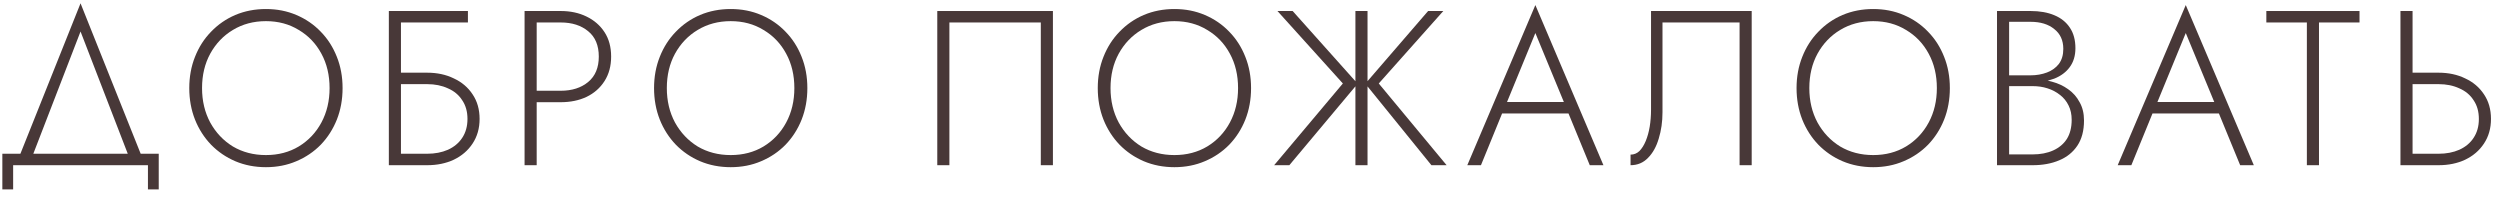
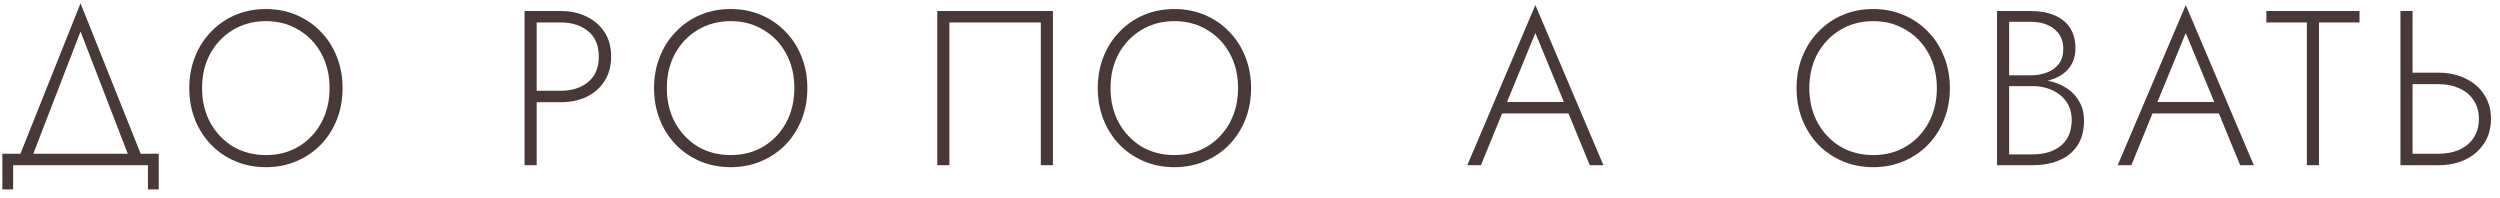
<svg xmlns="http://www.w3.org/2000/svg" width="227" height="18" viewBox="0 0 227 18" fill="none">
  <path d="M7.313 2.86L11.833 14.56H13.013L7.313 0.3L1.613 14.56H2.793L7.313 2.86ZM13.433 15V17.2H14.413V13.96H0.213V17.2H1.193V15H13.433Z" fill="#483838" />
  <path d="M18.346 8C18.346 6.827 18.593 5.787 19.086 4.88C19.593 3.96 20.279 3.24 21.146 2.72C22.026 2.187 23.026 1.92 24.146 1.92C25.266 1.92 26.259 2.187 27.126 2.72C28.006 3.24 28.692 3.96 29.186 4.88C29.679 5.787 29.926 6.827 29.926 8C29.926 9.16 29.679 10.2 29.186 11.12C28.692 12.04 28.006 12.767 27.126 13.3C26.259 13.82 25.266 14.08 24.146 14.08C23.026 14.08 22.026 13.82 21.146 13.3C20.279 12.767 19.593 12.04 19.086 11.12C18.593 10.2 18.346 9.16 18.346 8ZM17.186 8C17.186 9.027 17.359 9.98 17.706 10.86C18.052 11.727 18.539 12.487 19.166 13.14C19.793 13.78 20.526 14.28 21.366 14.64C22.219 15 23.146 15.18 24.146 15.18C25.146 15.18 26.066 15 26.906 14.64C27.759 14.28 28.499 13.78 29.126 13.14C29.753 12.487 30.239 11.727 30.586 10.86C30.933 9.98 31.106 9.027 31.106 8C31.106 6.973 30.933 6.027 30.586 5.16C30.239 4.28 29.753 3.52 29.126 2.88C28.499 2.227 27.759 1.72 26.906 1.36C26.066 1 25.146 0.82 24.146 0.82C23.146 0.82 22.219 1 21.366 1.36C20.526 1.72 19.793 2.227 19.166 2.88C18.539 3.52 18.052 4.28 17.706 5.16C17.359 6.027 17.186 6.973 17.186 8Z" fill="#483838" />
-   <path d="M35.927 7.64H38.787C39.493 7.64 40.12 7.767 40.667 8.02C41.227 8.26 41.66 8.62 41.967 9.1C42.287 9.567 42.447 10.133 42.447 10.8C42.447 11.467 42.287 12.04 41.967 12.52C41.66 12.987 41.227 13.347 40.667 13.6C40.12 13.84 39.493 13.96 38.787 13.96H35.927V15H38.787C39.693 15 40.5 14.833 41.207 14.5C41.927 14.153 42.493 13.667 42.907 13.04C43.333 12.4 43.547 11.653 43.547 10.8C43.547 9.933 43.333 9.187 42.907 8.56C42.493 7.933 41.927 7.453 41.207 7.12C40.5 6.773 39.693 6.6 38.787 6.6H35.927V7.64ZM35.307 1V15H36.407V2.04H42.487V1H35.307Z" fill="#483838" />
  <path d="M47.631 1V15H48.731V1H47.631ZM48.251 2.04H50.911C51.938 2.04 52.771 2.307 53.411 2.84C54.051 3.36 54.371 4.127 54.371 5.14C54.371 6.14 54.051 6.907 53.411 7.44C52.771 7.973 51.938 8.24 50.911 8.24H48.251V9.28H50.911C51.791 9.28 52.571 9.12 53.251 8.8C53.944 8.467 54.491 7.987 54.891 7.36C55.291 6.733 55.491 5.993 55.491 5.14C55.491 4.273 55.291 3.533 54.891 2.92C54.491 2.307 53.944 1.833 53.251 1.5C52.571 1.167 51.791 1 50.911 1H48.251V2.04Z" fill="#483838" />
  <path d="M60.548 8C60.548 6.827 60.795 5.787 61.288 4.88C61.795 3.96 62.481 3.24 63.348 2.72C64.228 2.187 65.228 1.92 66.348 1.92C67.468 1.92 68.462 2.187 69.328 2.72C70.208 3.24 70.895 3.96 71.388 4.88C71.882 5.787 72.128 6.827 72.128 8C72.128 9.16 71.882 10.2 71.388 11.12C70.895 12.04 70.208 12.767 69.328 13.3C68.462 13.82 67.468 14.08 66.348 14.08C65.228 14.08 64.228 13.82 63.348 13.3C62.481 12.767 61.795 12.04 61.288 11.12C60.795 10.2 60.548 9.16 60.548 8ZM59.388 8C59.388 9.027 59.562 9.98 59.908 10.86C60.255 11.727 60.742 12.487 61.368 13.14C61.995 13.78 62.728 14.28 63.568 14.64C64.421 15 65.348 15.18 66.348 15.18C67.348 15.18 68.268 15 69.108 14.64C69.962 14.28 70.701 13.78 71.328 13.14C71.955 12.487 72.442 11.727 72.788 10.86C73.135 9.98 73.308 9.027 73.308 8C73.308 6.973 73.135 6.027 72.788 5.16C72.442 4.28 71.955 3.52 71.328 2.88C70.701 2.227 69.962 1.72 69.108 1.36C68.268 1 67.348 0.82 66.348 0.82C65.348 0.82 64.421 1 63.568 1.36C62.728 1.72 61.995 2.227 61.368 2.88C60.742 3.52 60.255 4.28 59.908 5.16C59.562 6.027 59.388 6.973 59.388 8Z" fill="#483838" />
  <path d="M94.505 2.04V15H95.605V1H85.105V15H86.205V2.04H94.505Z" fill="#483838" />
  <path d="M100.836 8C100.836 6.827 101.083 5.787 101.576 4.88C102.083 3.96 102.77 3.24 103.636 2.72C104.516 2.187 105.516 1.92 106.636 1.92C107.756 1.92 108.75 2.187 109.616 2.72C110.496 3.24 111.183 3.96 111.676 4.88C112.17 5.787 112.416 6.827 112.416 8C112.416 9.16 112.17 10.2 111.676 11.12C111.183 12.04 110.496 12.767 109.616 13.3C108.75 13.82 107.756 14.08 106.636 14.08C105.516 14.08 104.516 13.82 103.636 13.3C102.77 12.767 102.083 12.04 101.576 11.12C101.083 10.2 100.836 9.16 100.836 8ZM99.677 8C99.677 9.027 99.85 9.98 100.196 10.86C100.543 11.727 101.03 12.487 101.656 13.14C102.283 13.78 103.016 14.28 103.856 14.64C104.71 15 105.636 15.18 106.636 15.18C107.636 15.18 108.556 15 109.396 14.64C110.25 14.28 110.99 13.78 111.616 13.14C112.243 12.487 112.73 11.727 113.076 10.86C113.423 9.98 113.596 9.027 113.596 8C113.596 6.973 113.423 6.027 113.076 5.16C112.73 4.28 112.243 3.52 111.616 2.88C110.99 2.227 110.25 1.72 109.396 1.36C108.556 1 107.636 0.82 106.636 0.82C105.636 0.82 104.71 1 103.856 1.36C103.016 1.72 102.283 2.227 101.656 2.88C101.03 3.52 100.543 4.28 100.196 5.16C99.85 6.027 99.677 6.973 99.677 8Z" fill="#483838" />
-   <path d="M117.372 1H115.992L121.932 7.58L115.692 15H117.072L123.272 7.6L117.372 1ZM123.072 1V15H124.172V1H123.072ZM129.672 1L123.972 7.6L129.972 15H131.352L125.192 7.58L131.052 1H129.672Z" fill="#483838" />
  <path d="M135.851 10.3H143.031L142.671 9.26H136.211L135.851 10.3ZM139.411 3L142.171 9.68L142.271 9.94L144.351 15H145.591L139.411 0.46L133.231 15H134.471L136.571 9.86L136.691 9.62L139.411 3Z" fill="#483838" />
-   <path d="M159.054 1H149.914V9.96C149.914 10.493 149.874 11.007 149.794 11.5C149.714 11.98 149.594 12.413 149.434 12.8C149.274 13.187 149.081 13.493 148.854 13.72C148.628 13.933 148.361 14.04 148.054 14.04V15C148.681 15 149.208 14.78 149.634 14.34C150.074 13.9 150.401 13.313 150.614 12.58C150.841 11.847 150.954 11.053 150.954 10.2V2.04H157.954V15H159.054V1Z" fill="#483838" />
  <path d="M164.287 8C164.287 6.827 164.534 5.787 165.027 4.88C165.534 3.96 166.221 3.24 167.087 2.72C167.967 2.187 168.967 1.92 170.087 1.92C171.207 1.92 172.201 2.187 173.067 2.72C173.947 3.24 174.634 3.96 175.127 4.88C175.621 5.787 175.867 6.827 175.867 8C175.867 9.16 175.621 10.2 175.127 11.12C174.634 12.04 173.947 12.767 173.067 13.3C172.201 13.82 171.207 14.08 170.087 14.08C168.967 14.08 167.967 13.82 167.087 13.3C166.221 12.767 165.534 12.04 165.027 11.12C164.534 10.2 164.287 9.16 164.287 8ZM163.127 8C163.127 9.027 163.301 9.98 163.647 10.86C163.994 11.727 164.481 12.487 165.107 13.14C165.734 13.78 166.467 14.28 167.307 14.64C168.161 15 169.087 15.18 170.087 15.18C171.087 15.18 172.007 15 172.847 14.64C173.701 14.28 174.441 13.78 175.067 13.14C175.694 12.487 176.181 11.727 176.527 10.86C176.874 9.98 177.047 9.027 177.047 8C177.047 6.973 176.874 6.027 176.527 5.16C176.181 4.28 175.694 3.52 175.067 2.88C174.441 2.227 173.701 1.72 172.847 1.36C172.007 1 171.087 0.82 170.087 0.82C169.087 0.82 168.161 1 167.307 1.36C166.467 1.72 165.734 2.227 165.107 2.88C164.481 3.52 163.994 4.28 163.647 5.16C163.301 6.027 163.127 6.973 163.127 8Z" fill="#483838" />
  <path d="M182.188 7.48H184.448C185.235 7.48 185.928 7.367 186.528 7.14C187.128 6.9 187.595 6.553 187.928 6.1C188.275 5.633 188.448 5.06 188.448 4.38C188.448 3.633 188.281 3.013 187.948 2.52C187.615 2.013 187.141 1.633 186.528 1.38C185.928 1.127 185.208 1 184.368 1H181.328V15H184.568C185.475 15 186.275 14.853 186.968 14.56C187.675 14.267 188.228 13.82 188.628 13.22C189.028 12.62 189.228 11.86 189.228 10.94C189.228 10.3 189.095 9.747 188.828 9.28C188.575 8.8 188.228 8.407 187.788 8.1C187.361 7.793 186.875 7.567 186.328 7.42C185.781 7.26 185.221 7.18 184.648 7.18H182.188V7.82H184.568C185.048 7.82 185.495 7.887 185.908 8.02C186.335 8.153 186.715 8.353 187.048 8.62C187.381 8.873 187.641 9.193 187.828 9.58C188.015 9.953 188.108 10.387 188.108 10.88C188.108 11.573 187.961 12.153 187.668 12.62C187.375 13.073 186.961 13.42 186.428 13.66C185.895 13.9 185.275 14.02 184.568 14.02H182.428V1.98H184.368C185.275 1.98 185.995 2.2 186.528 2.64C187.075 3.067 187.348 3.667 187.348 4.44C187.348 4.987 187.215 5.44 186.948 5.8C186.681 6.147 186.321 6.407 185.868 6.58C185.415 6.753 184.915 6.84 184.368 6.84H182.188V7.48Z" fill="#483838" />
  <path d="M194.907 10.3H202.087L201.727 9.26H195.267L194.907 10.3ZM198.467 3L201.227 9.68L201.327 9.94L203.407 15H204.647L198.467 0.46L192.287 15H193.527L195.627 9.86L195.747 9.62L198.467 3Z" fill="#483838" />
  <path d="M205.784 2.04H209.464V15H210.564V2.04H214.244V1H205.784V2.04Z" fill="#483838" />
  <path d="M217.961 1V15H219.061V1H217.961ZM218.561 7.64H221.421C222.128 7.64 222.755 7.767 223.301 8.02C223.861 8.26 224.295 8.62 224.601 9.1C224.921 9.567 225.081 10.133 225.081 10.8C225.081 11.467 224.921 12.04 224.601 12.52C224.295 12.987 223.861 13.347 223.301 13.6C222.755 13.84 222.128 13.96 221.421 13.96H218.561V15H221.421C222.328 15 223.135 14.833 223.841 14.5C224.561 14.153 225.128 13.667 225.541 13.04C225.968 12.4 226.181 11.653 226.181 10.8C226.181 9.933 225.968 9.187 225.541 8.56C225.128 7.933 224.561 7.453 223.841 7.12C223.135 6.773 222.328 6.6 221.421 6.6H218.561V7.64Z" fill="#483838" />
</svg>